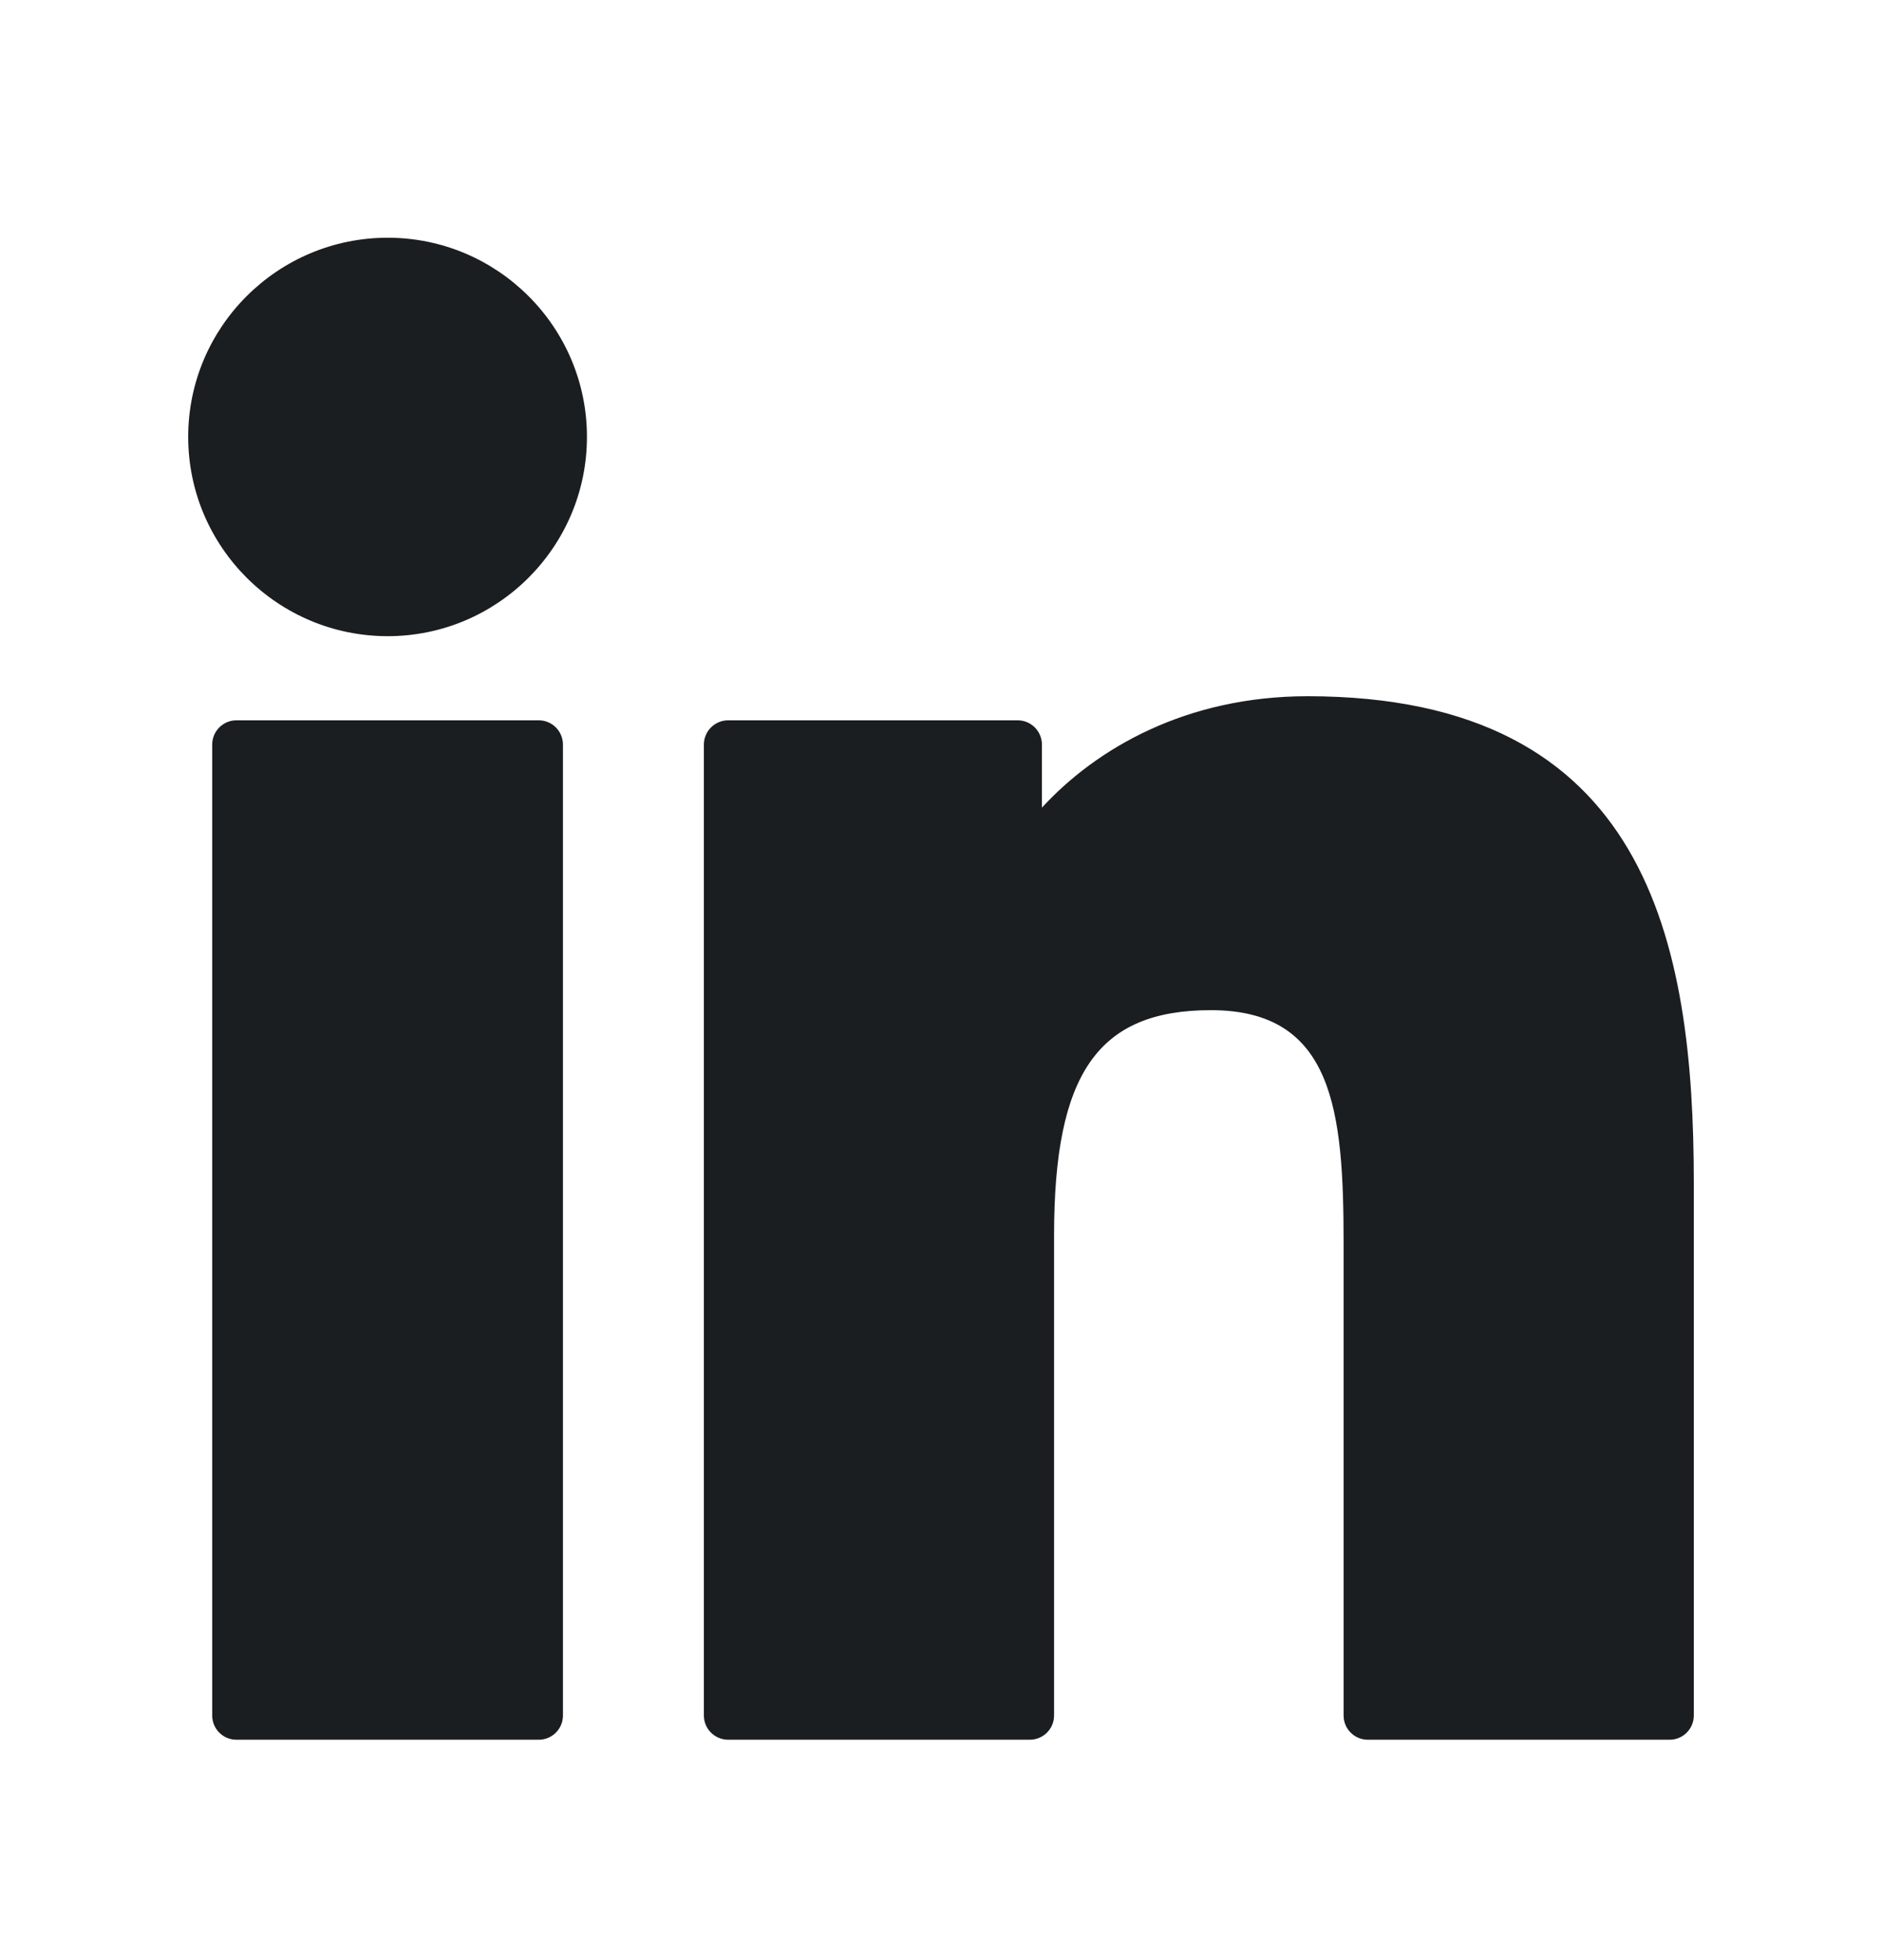
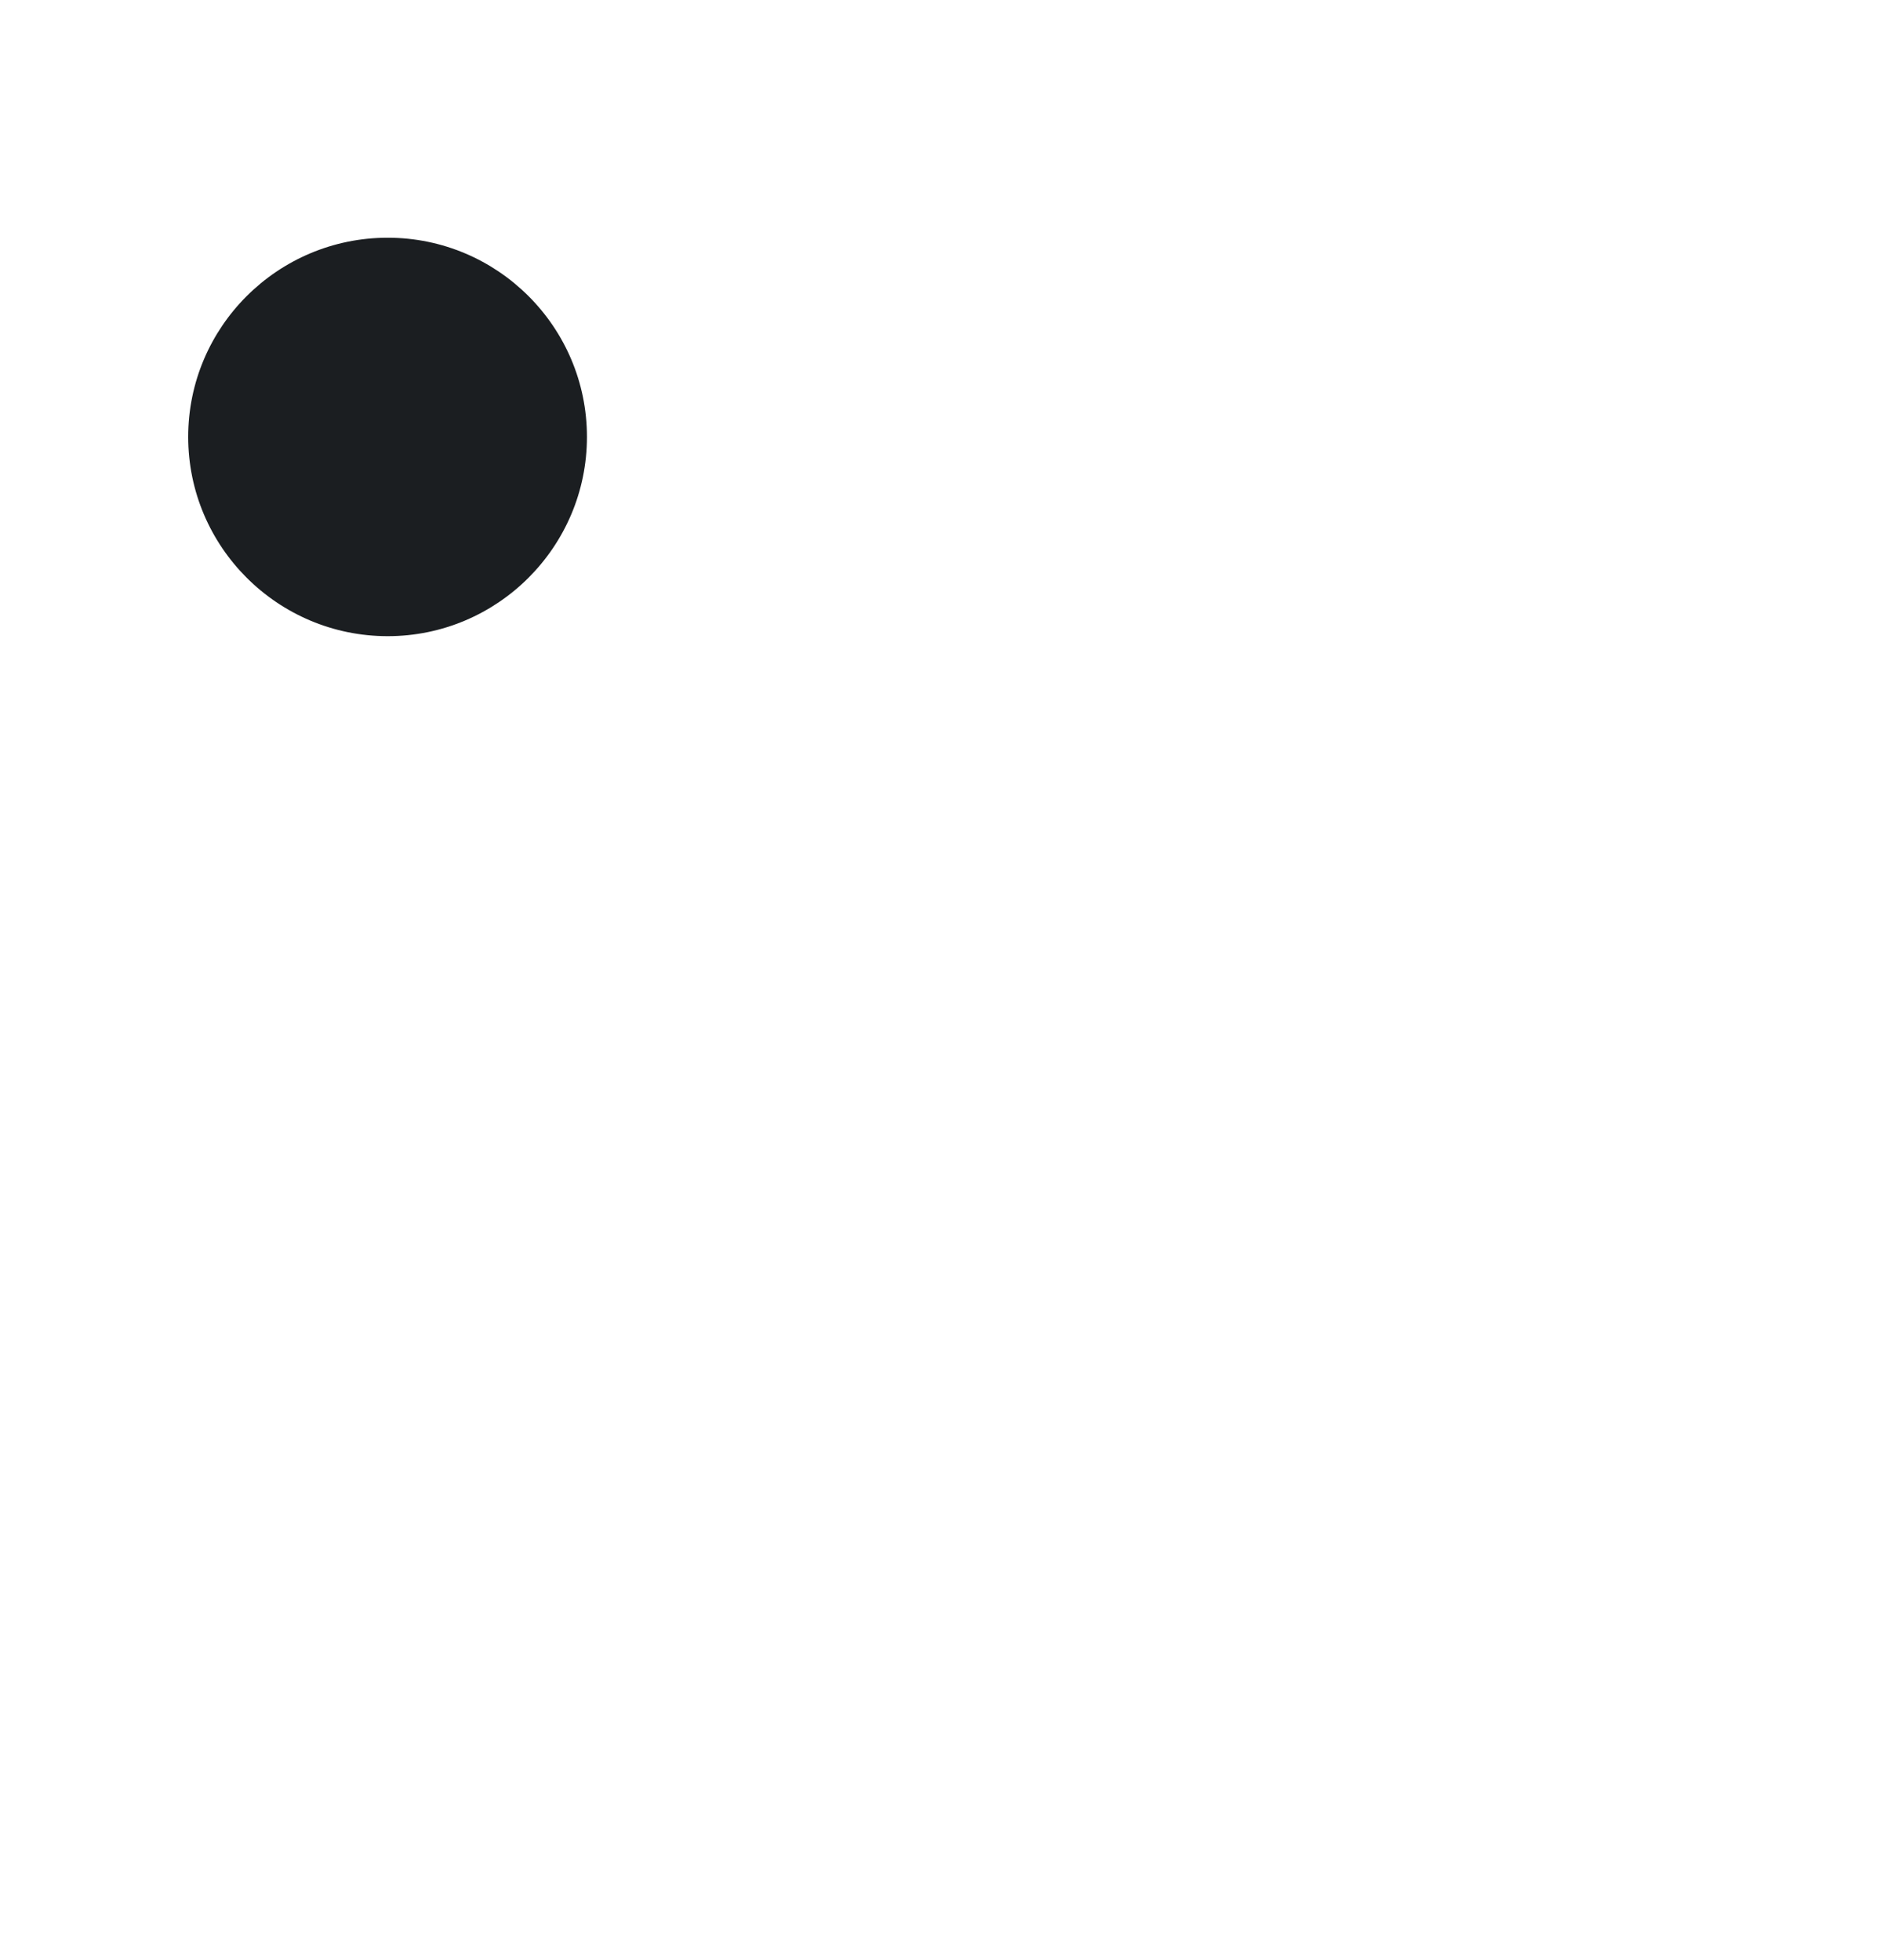
<svg xmlns="http://www.w3.org/2000/svg" width="24" height="25" viewBox="0 0 24 25" fill="none">
  <path d="M4.944 3.032C3.541 3.032 2.4 4.171 2.4 5.572C2.4 6.974 3.541 8.114 4.944 8.114C6.345 8.114 7.485 6.974 7.485 5.572C7.485 4.171 6.345 3.032 4.944 3.032Z" fill="#1B1E21" />
-   <path d="M6.87 9.187H3.015C2.844 9.187 2.706 9.326 2.706 9.497V21.88C2.706 22.051 2.844 22.189 3.015 22.189H6.87C7.041 22.189 7.179 22.051 7.179 21.88V9.497C7.179 9.326 7.041 9.187 6.87 9.187Z" fill="#1B1E21" />
-   <path d="M13.287 10.301C13.981 9.545 15.126 8.88 16.674 8.88C21.015 8.88 21.6 12.018 21.6 15.088V21.88C21.6 22.051 21.462 22.189 21.291 22.189H17.443C17.272 22.189 17.134 22.051 17.134 21.88V15.859C17.134 14.174 17.009 12.884 15.442 12.884C14.003 12.884 13.442 13.689 13.442 15.753V21.88C13.442 22.051 13.303 22.189 13.132 22.189H9.286C9.115 22.189 8.976 22.051 8.976 21.88V9.497C8.976 9.326 9.115 9.187 9.286 9.187H12.977C13.149 9.187 13.287 9.326 13.287 9.497V10.301Z" fill="#1B1E21" />
</svg>